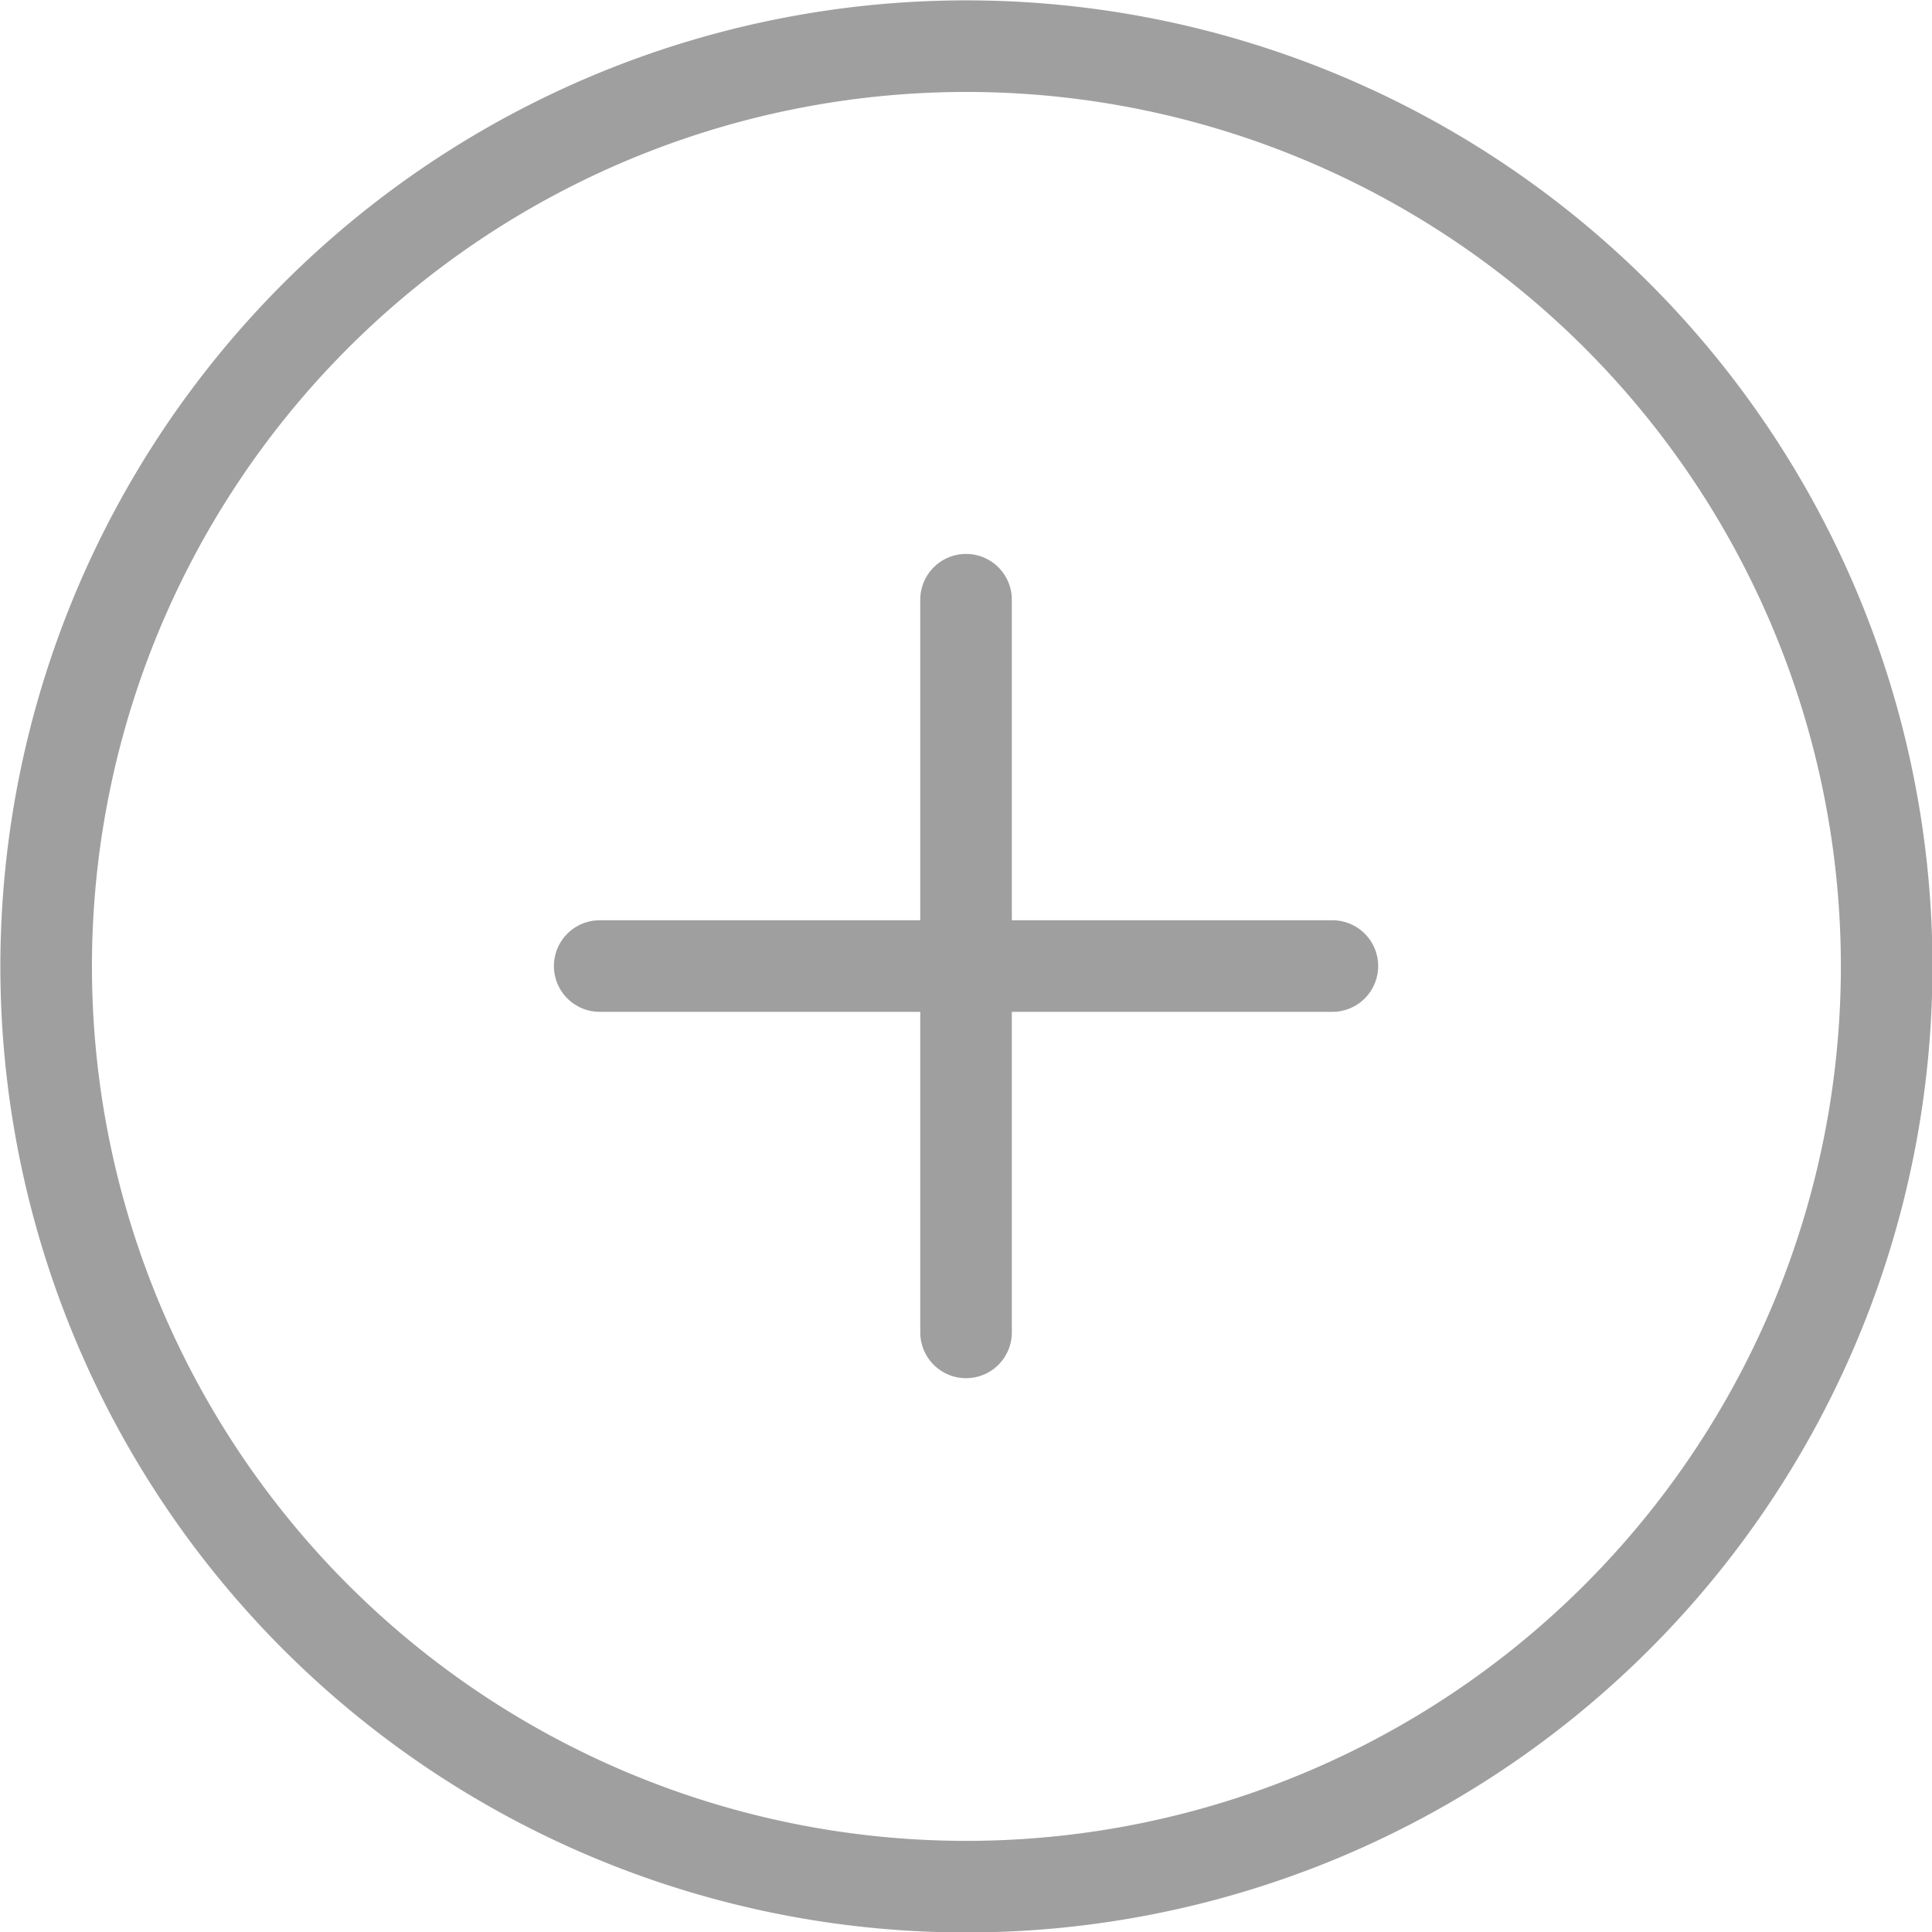
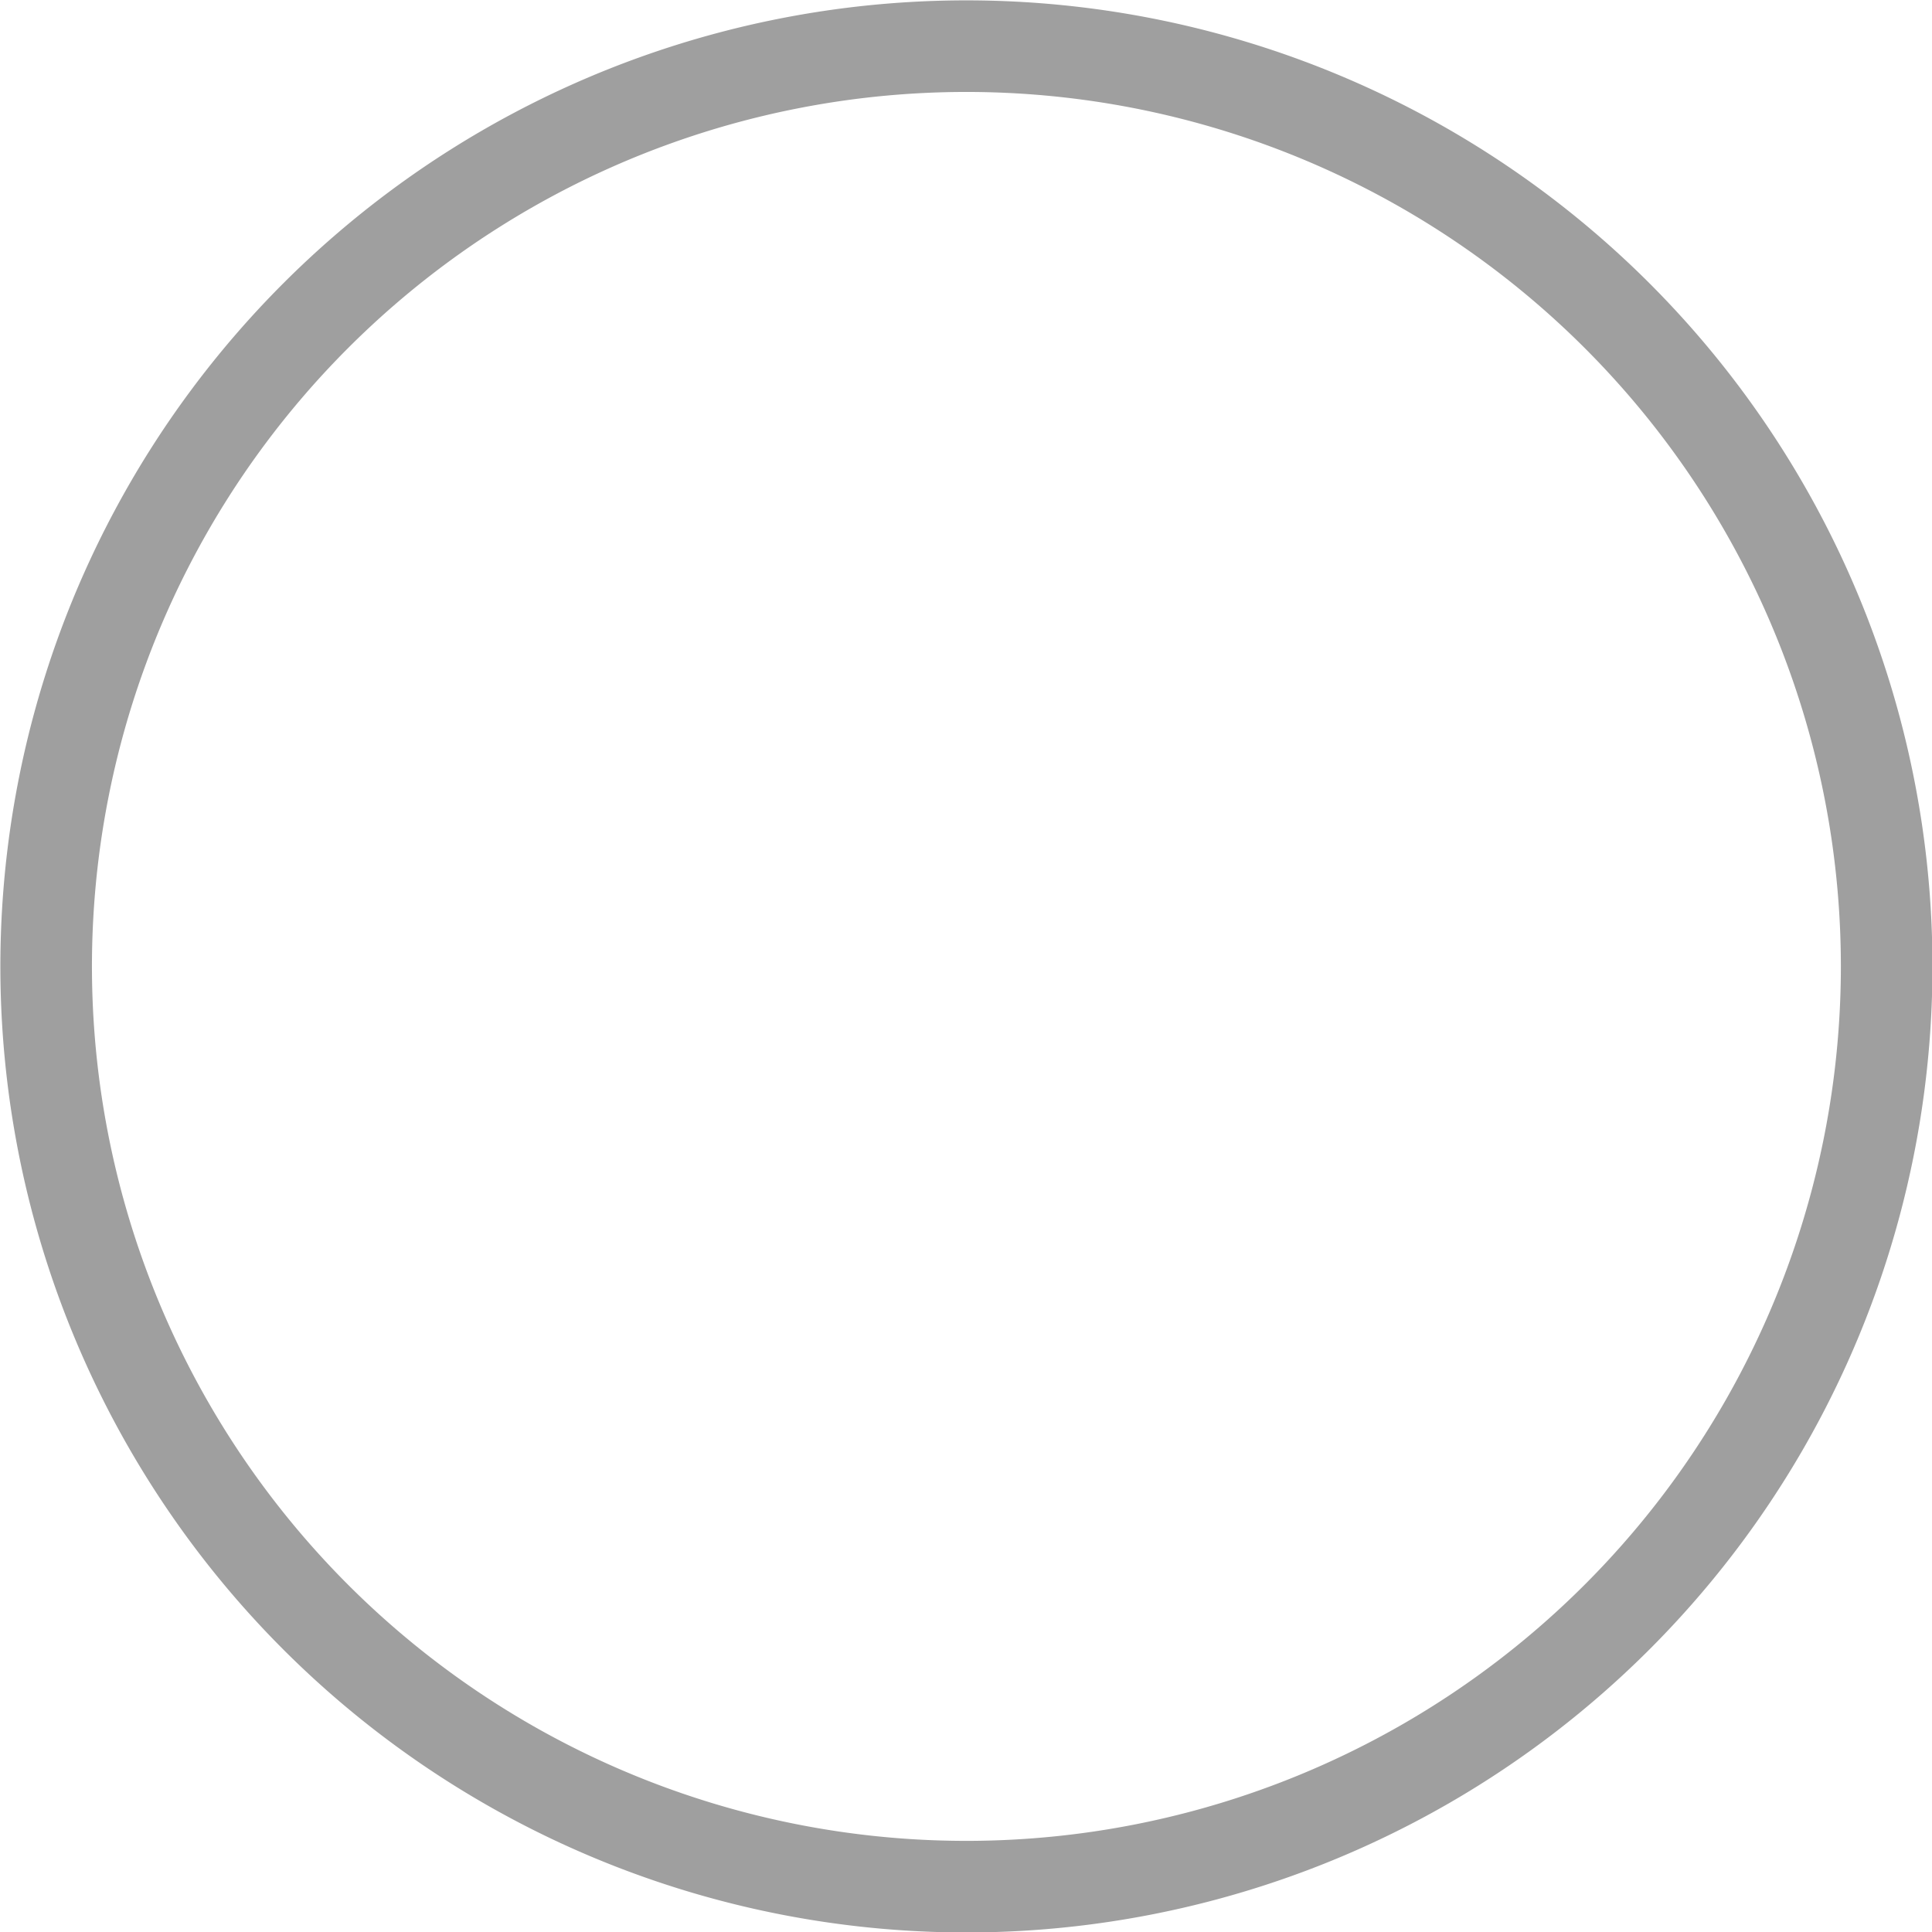
<svg xmlns="http://www.w3.org/2000/svg" width="21.095" height="21.095" viewBox="0 0 21.095 21.095">
  <g id="add-circle-outline" transform="translate(-63.5 -63.5)">
-     <path id="Tracciato_1456" data-name="Tracciato 1456" d="M84.1,74.048A10.048,10.048,0,1,0,74.048,84.1,10.05,10.05,0,0,0,84.1,74.048Z" fill="none" stroke="#9f9f9f" stroke-miterlimit="10" stroke-width="1" />
-     <line id="Linea_153" data-name="Linea 153" y2="8" transform="translate(74.048 70.048)" fill="none" stroke="#9f9f9f" stroke-linecap="round" stroke-linejoin="round" stroke-width="1" />
-     <line id="Linea_154" data-name="Linea 154" x1="8" transform="translate(70.048 74.048)" fill="none" stroke="#9f9f9f" stroke-linecap="round" stroke-linejoin="round" stroke-width="1" />
+     <path id="Tracciato_1456" data-name="Tracciato 1456" d="M84.1,74.048A10.048,10.048,0,1,0,74.048,84.1,10.05,10.05,0,0,0,84.1,74.048" fill="none" stroke="#9f9f9f" stroke-miterlimit="10" stroke-width="1" />
  </g>
</svg>